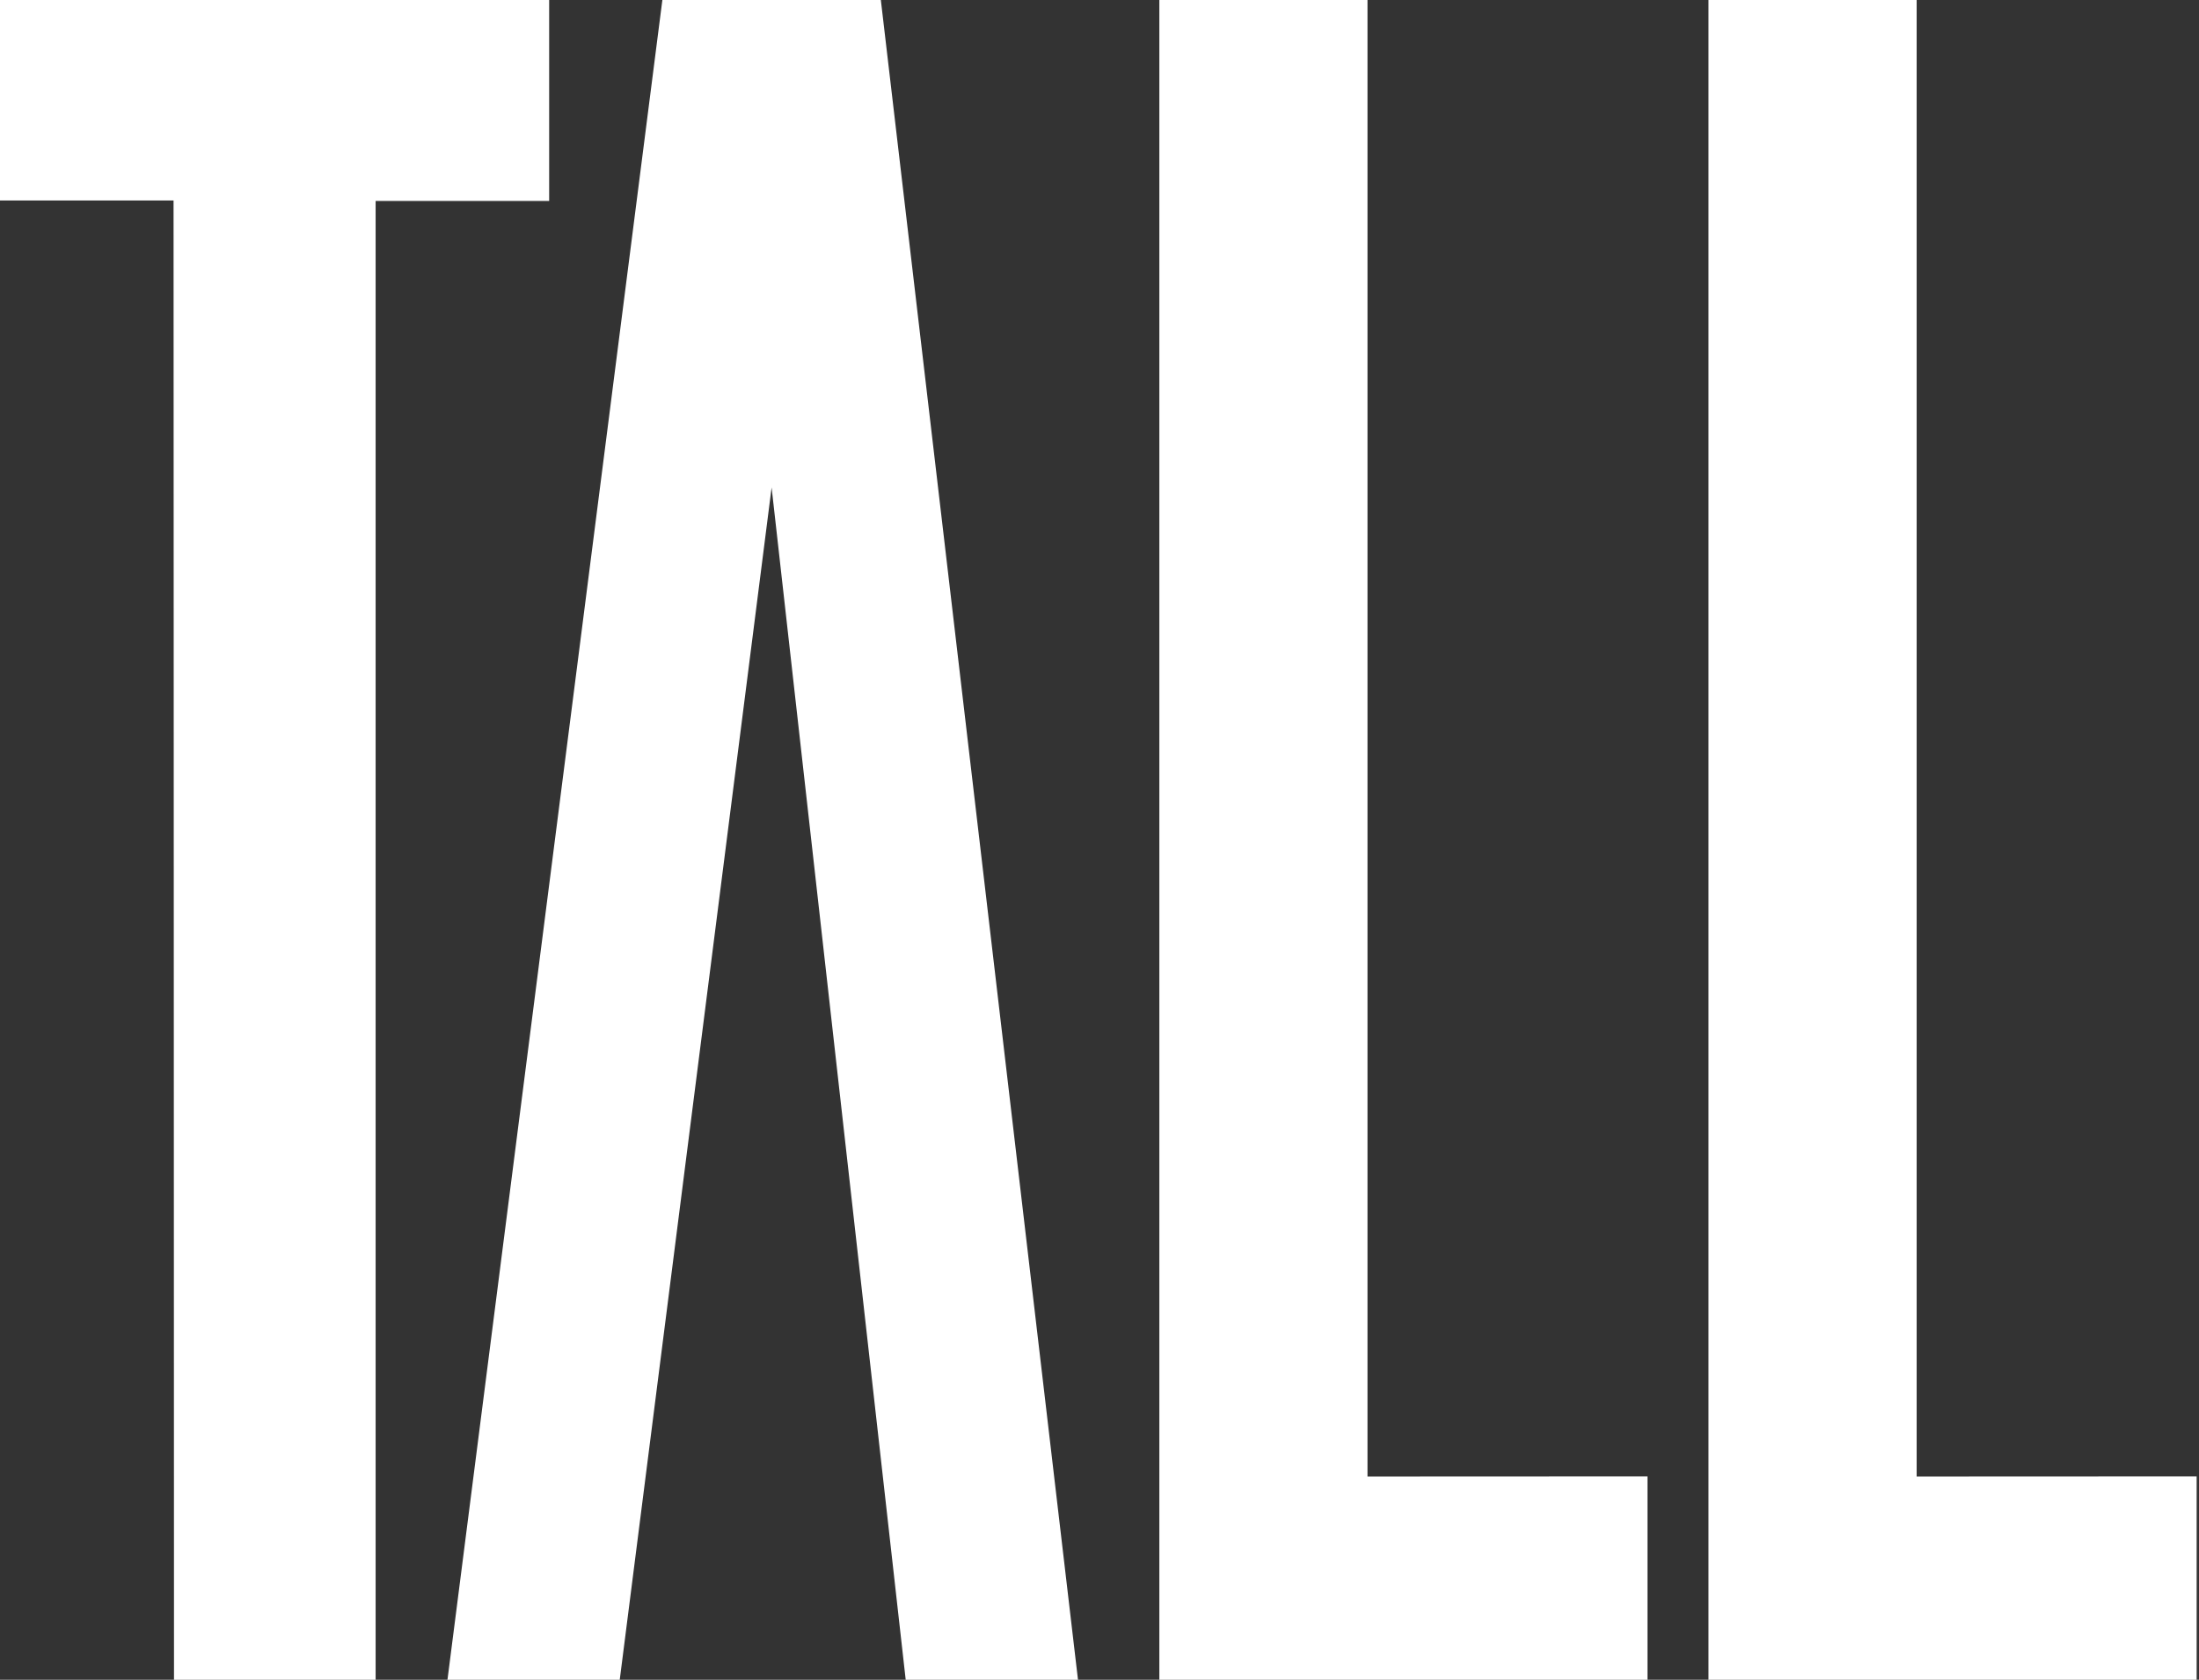
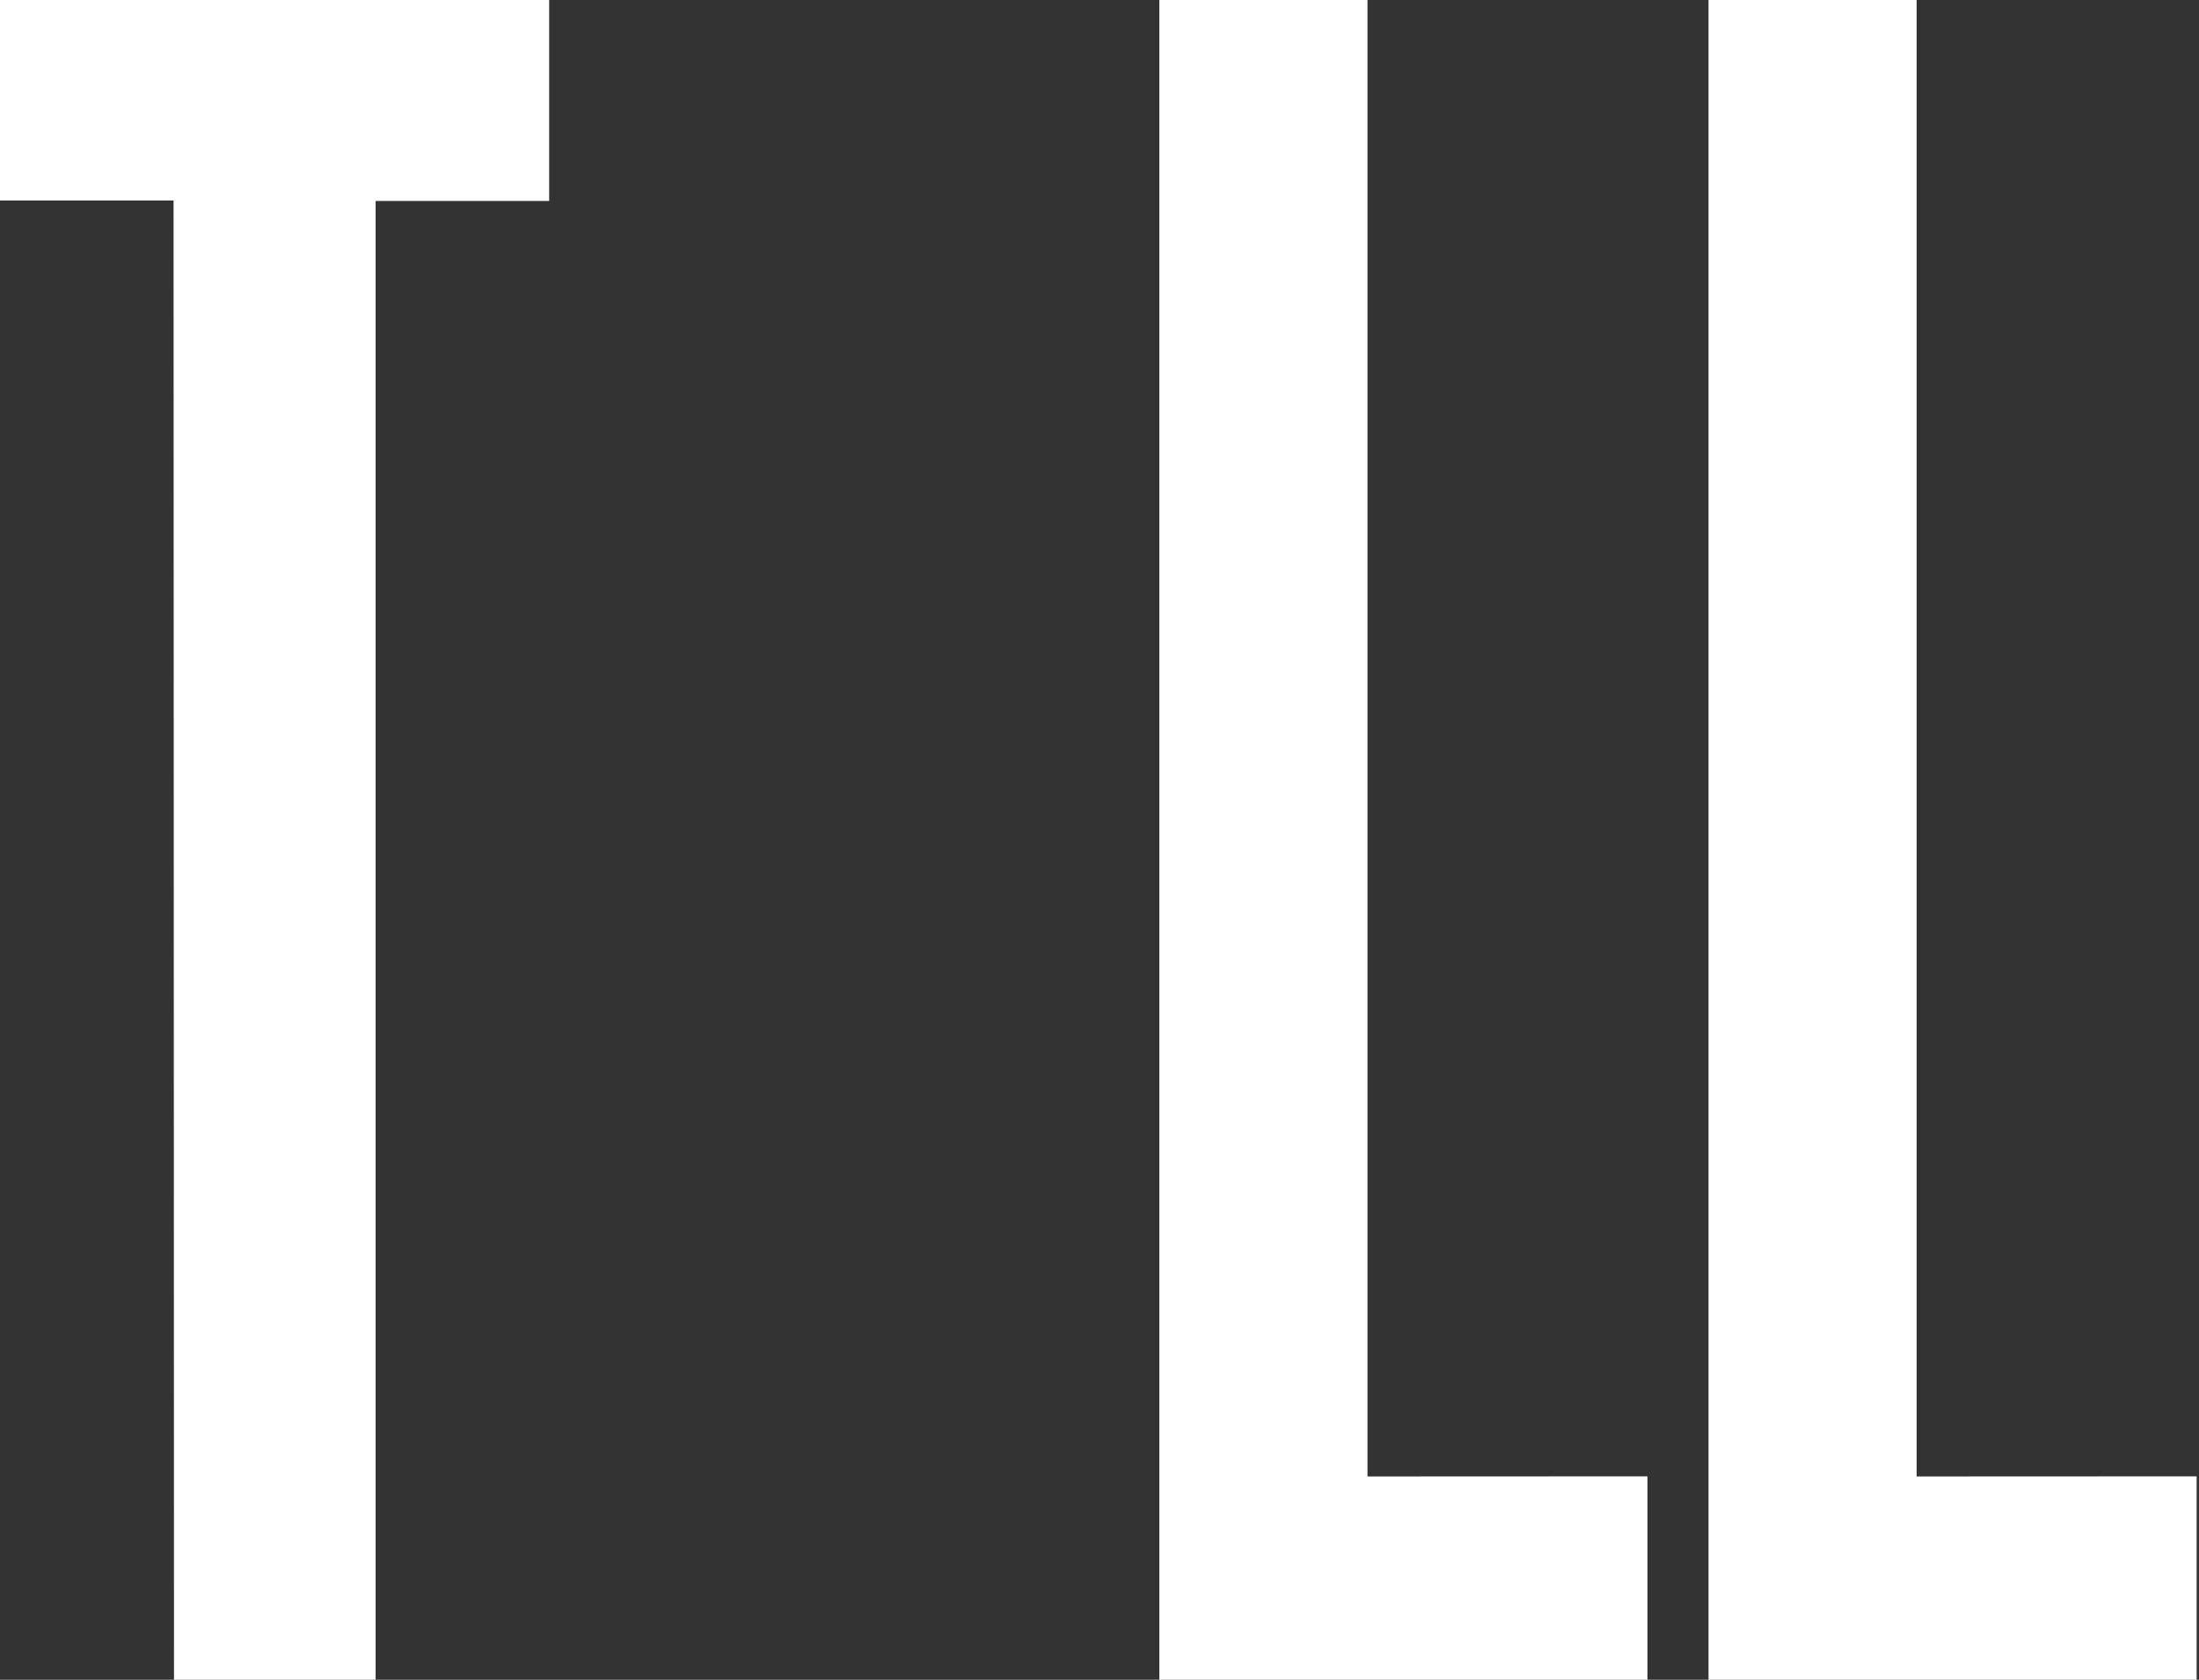
<svg xmlns="http://www.w3.org/2000/svg" width="720" height="550" viewBox="0 0 720 550" fill="none">
  <rect x="0" y="0" width="720" height="550" fill="#333333" stroke="none" />
  <path fill-rule="evenodd" clip-rule="evenodd" d="M0 0V65.648L56.825 65.643L56.972 550H122.987V65.794H179.808V0H0Z" fill="white" />
-   <path fill-rule="evenodd" clip-rule="evenodd" d="M559.4 0V550H719.229V483.393L627.553 483.435V0H559.4Z" fill="white" />
-   <path fill-rule="evenodd" clip-rule="evenodd" d="M216.874 0L146.511 550H202.917L252.642 159.614L296.547 550H352.957L288.405 0H216.874Z" fill="white" />
+   <path fill-rule="evenodd" clip-rule="evenodd" d="M559.4 0V550H719.229V483.393L627.553 483.435V0H559.4" fill="white" />
  <path fill-rule="evenodd" clip-rule="evenodd" d="M379.592 0V550H539.421V483.393L447.748 483.435V0H379.592Z" fill="white" />
</svg>